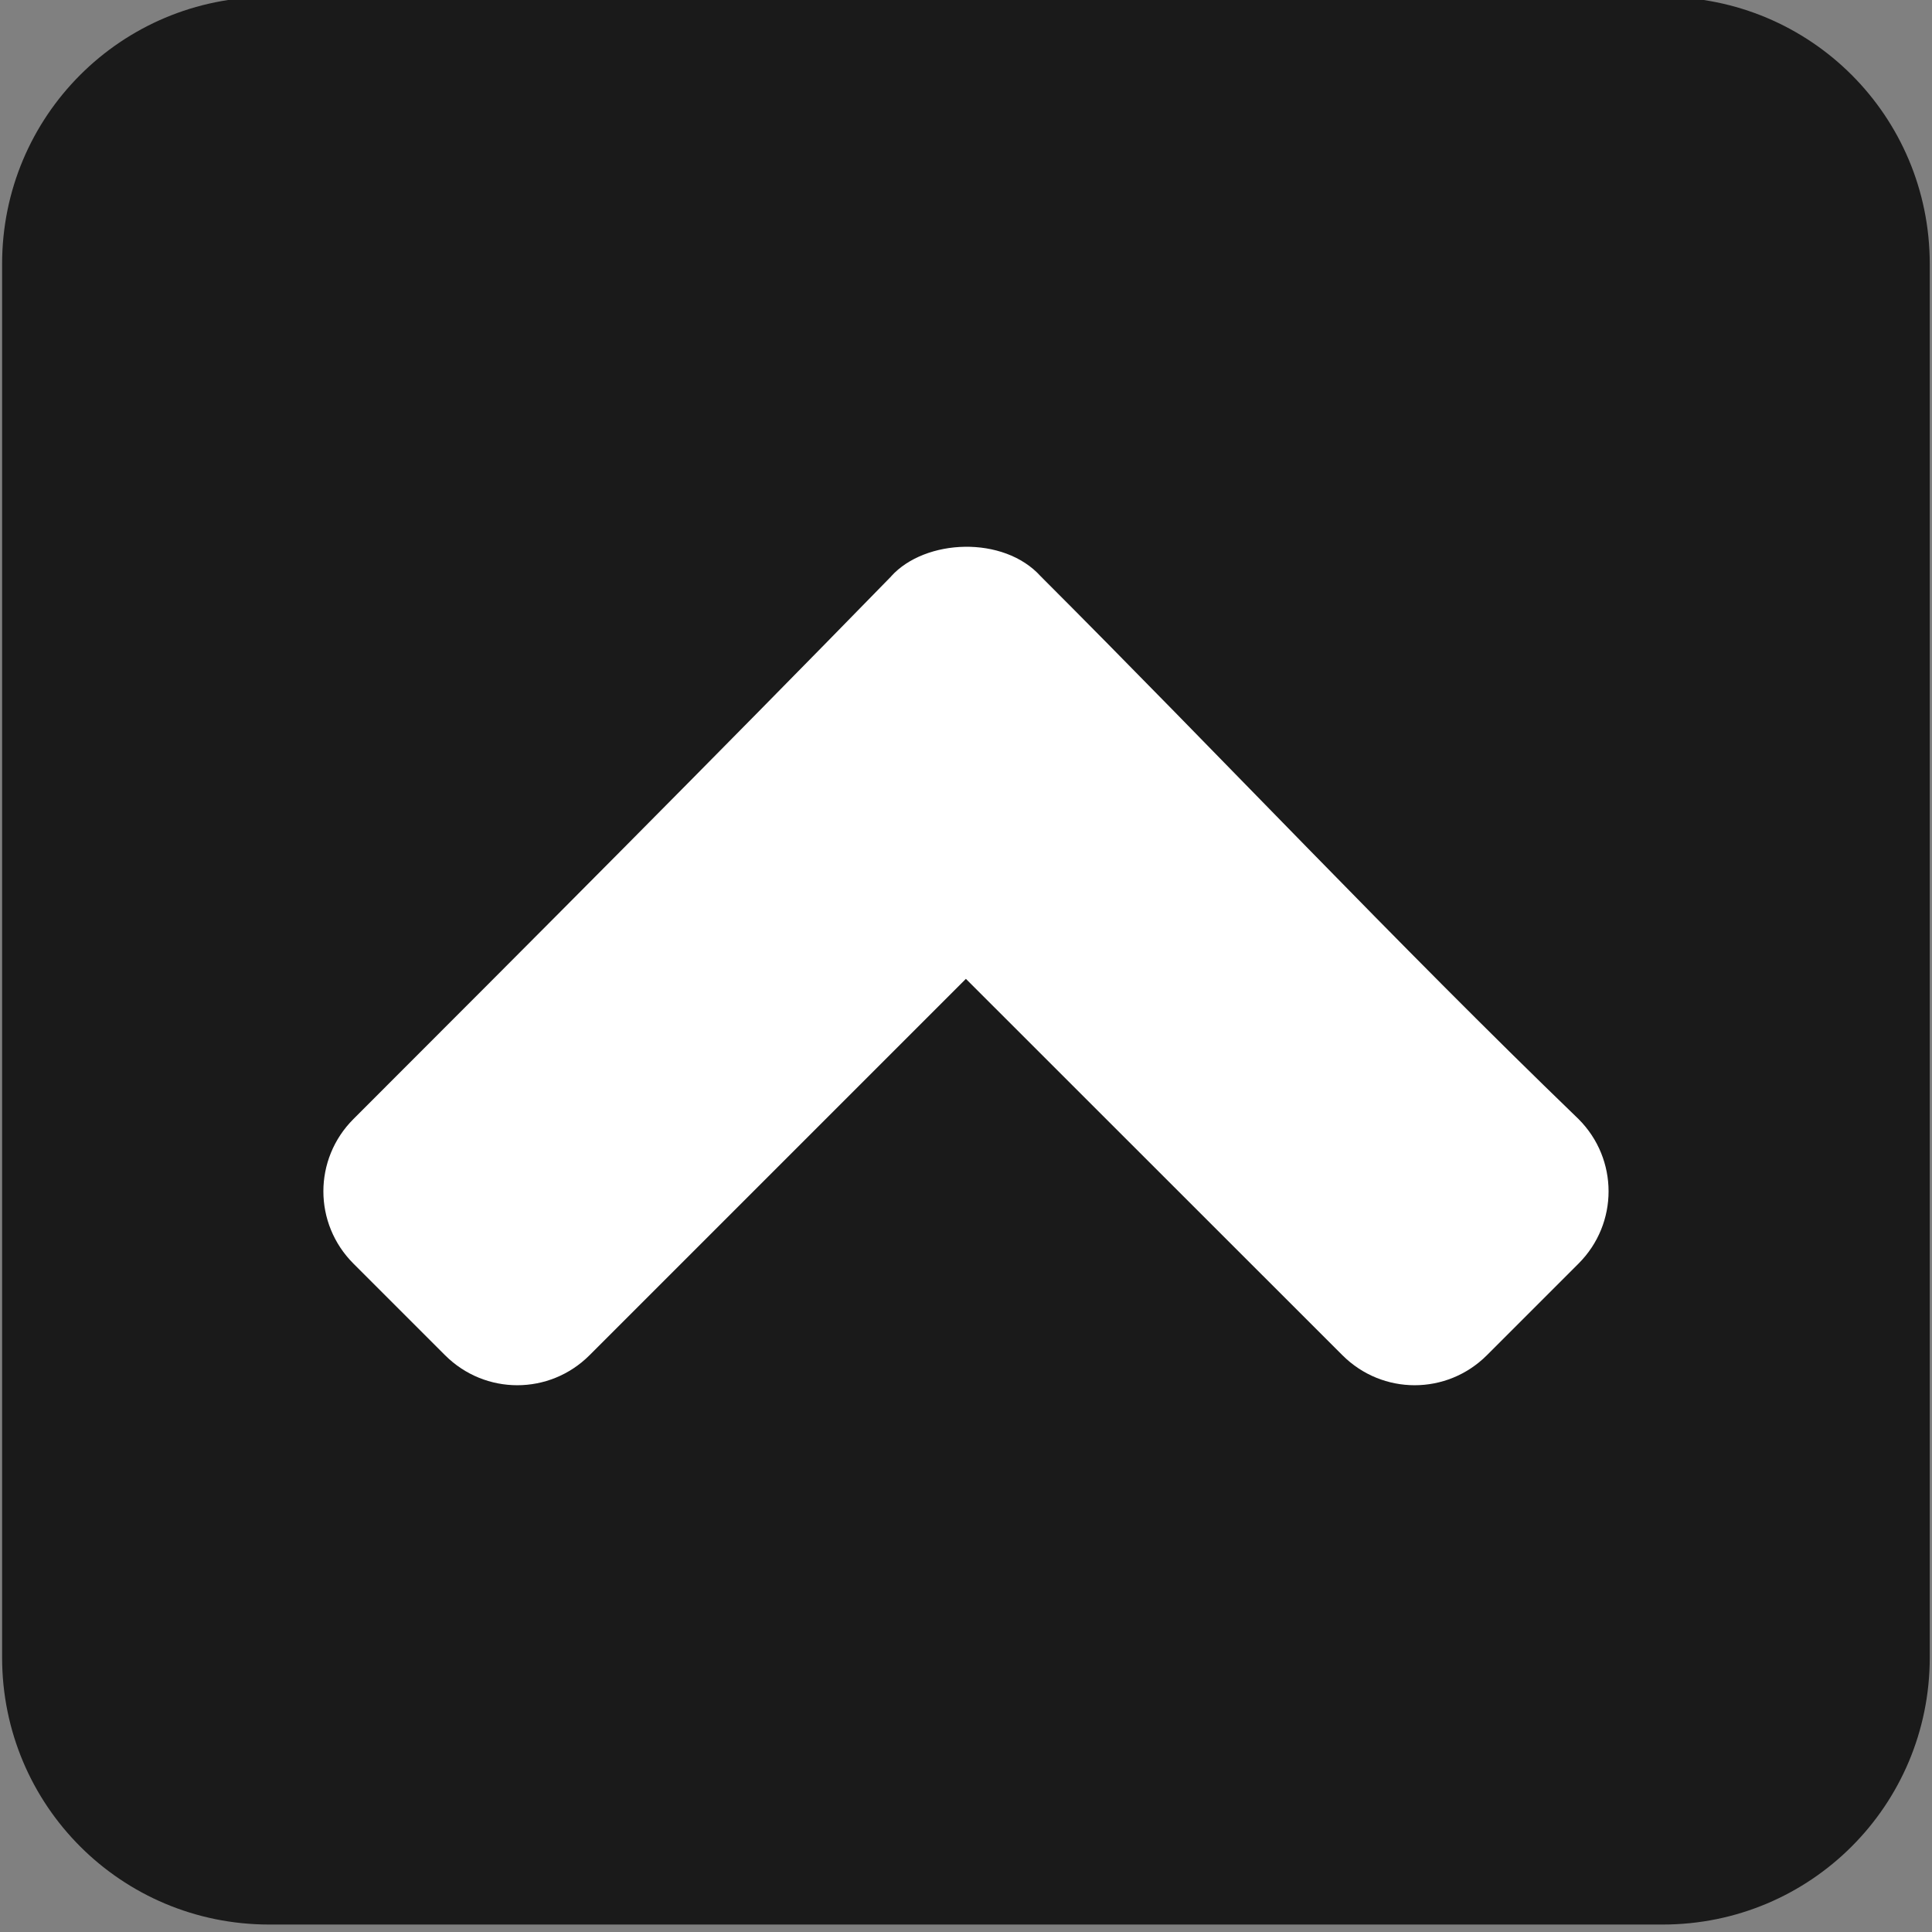
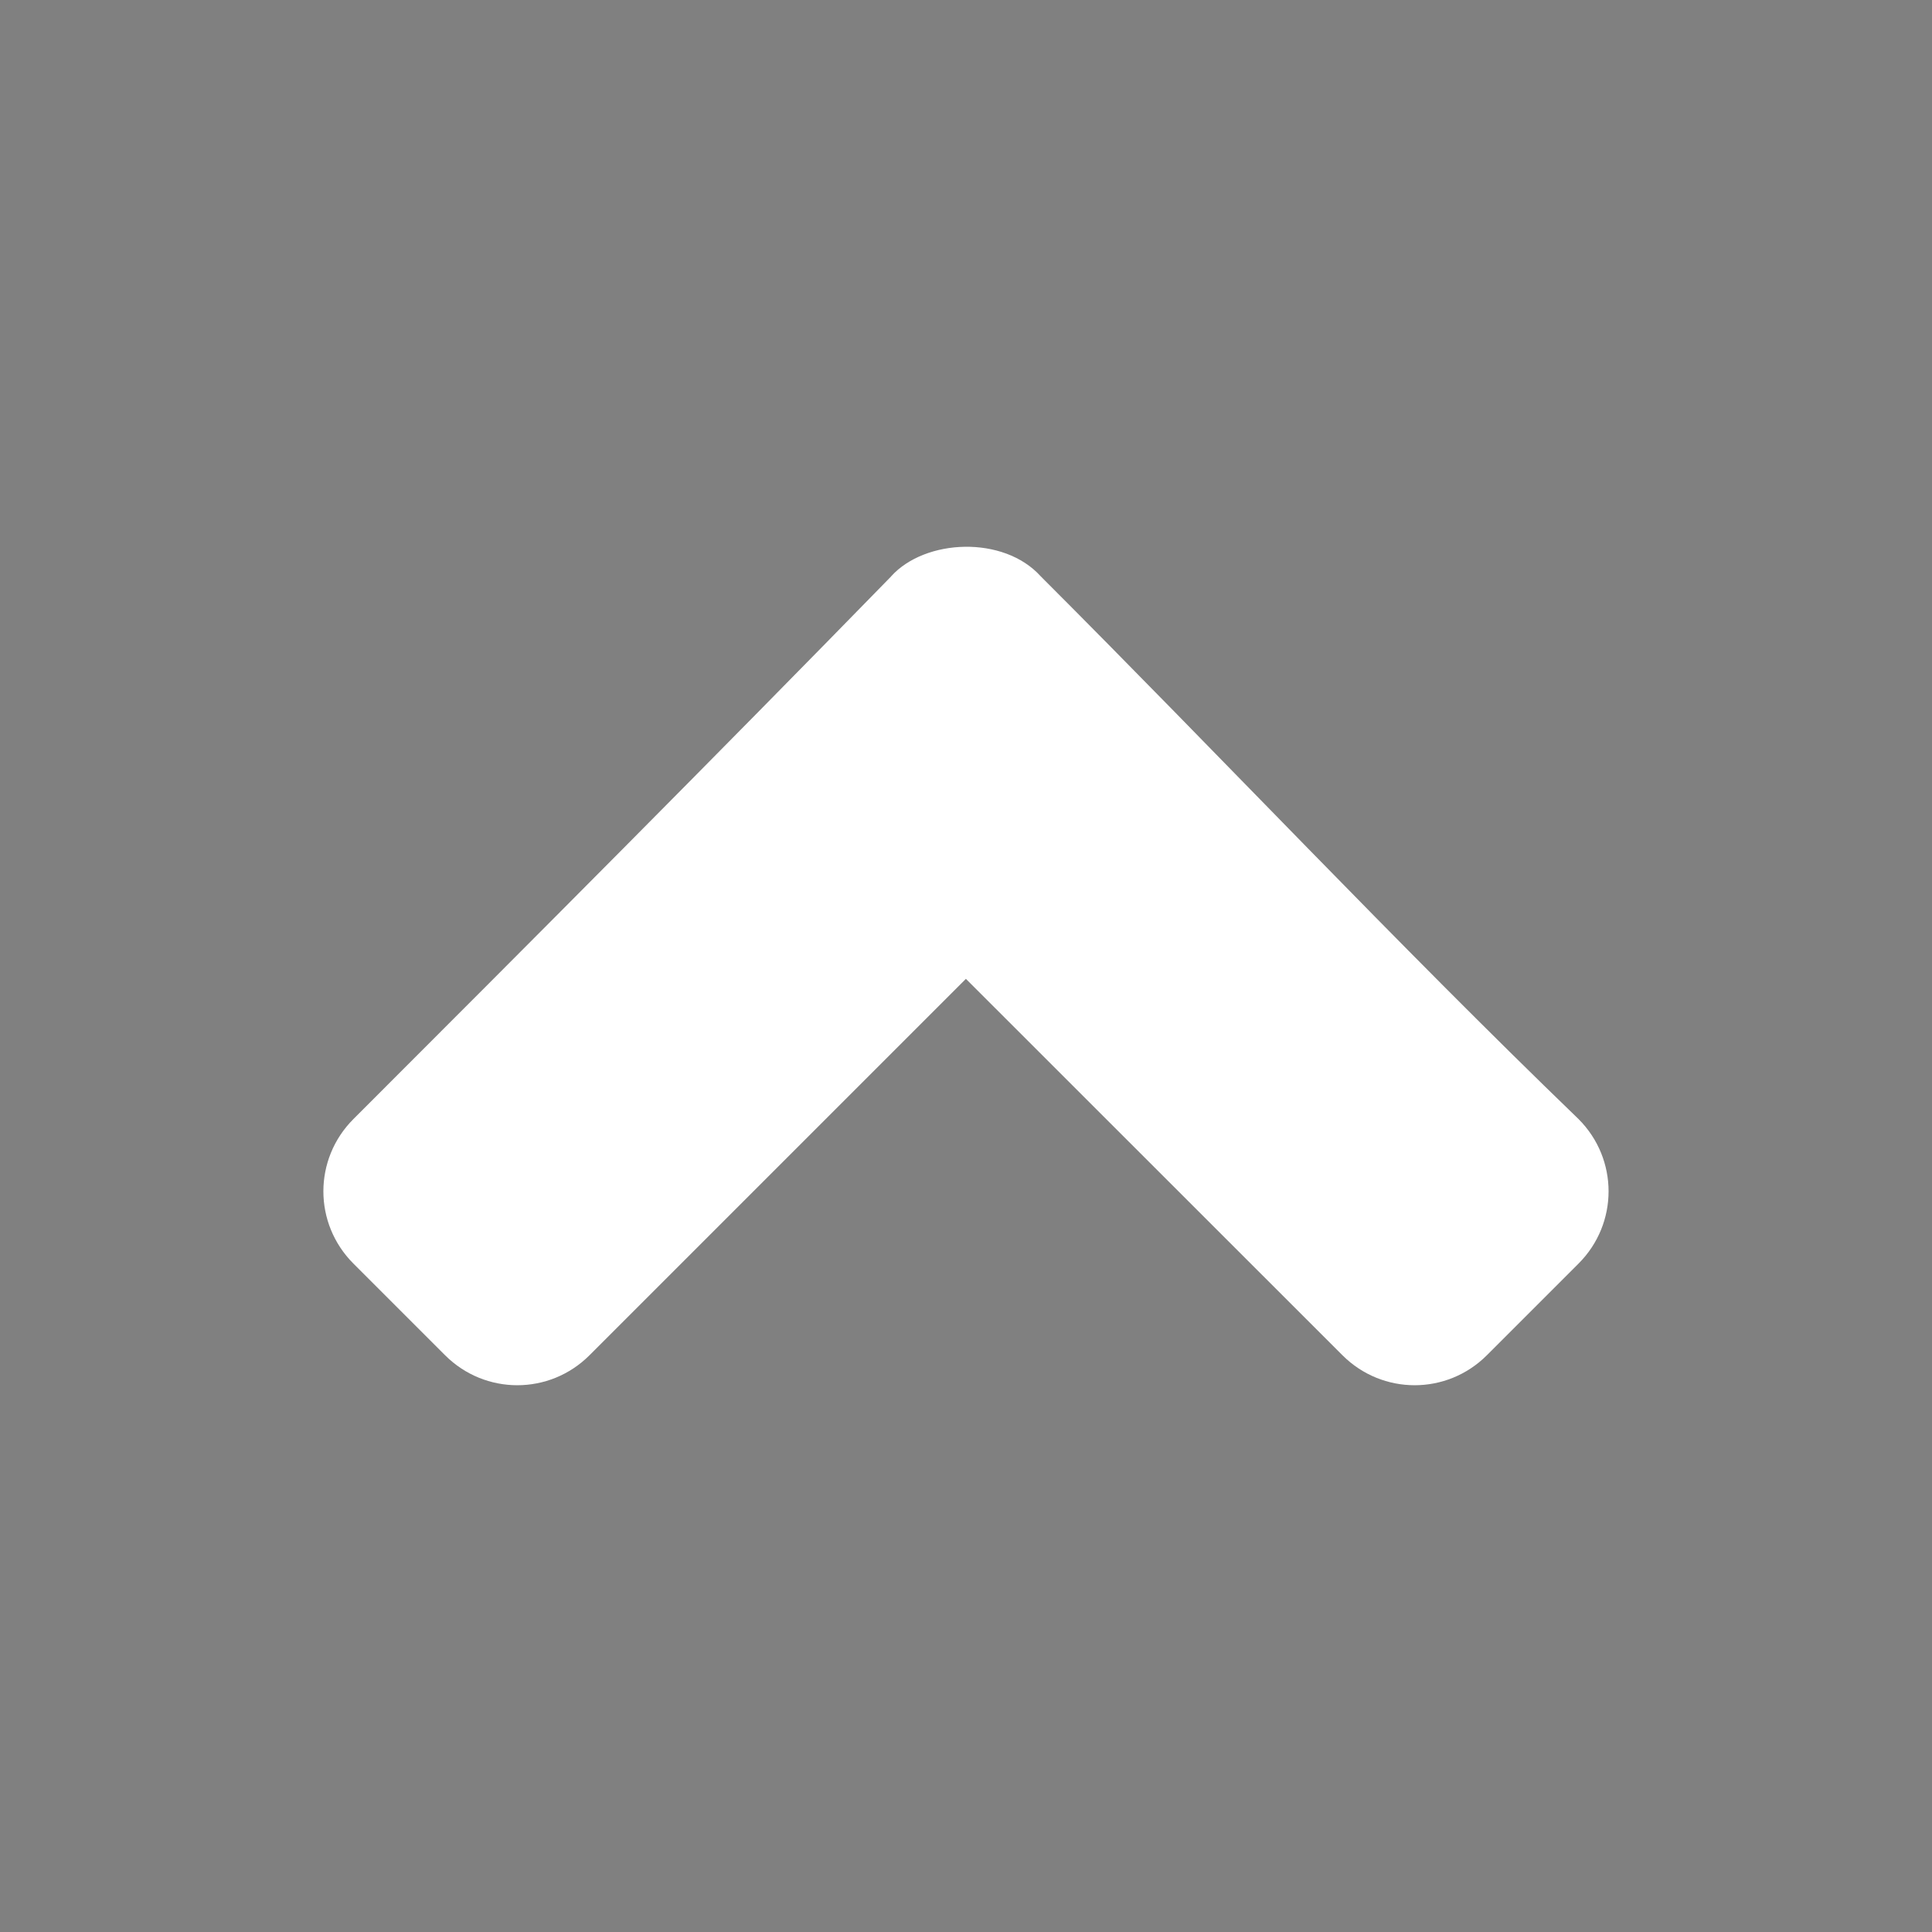
<svg xmlns="http://www.w3.org/2000/svg" xmlns:ns1="http://www.inkscape.org/namespaces/inkscape" xmlns:ns2="http://sodipodi.sourceforge.net/DTD/sodipodi-0.dtd" width="40" height="40" viewBox="0 0 40 40" id="svg2" version="1.1" ns1:version="0.91 r13725" ns2:docname="up.svg">
  <rect x="0" y="0" width="40" height="40" fill="#808080" stroke="none" />
  <defs id="defs4" />
  <ns2:namedview id="base" pagecolor="#ffffff" bordercolor="#666666" borderopacity="1.0" ns1:pageopacity="0.0" ns1:pageshadow="2" ns1:zoom="11.313709" ns1:cx="19.842664" ns1:cy="16.435526" ns1:document-units="px" ns1:current-layer="layer1" showgrid="false" units="px" showguides="true" ns1:guide-bbox="true" />
  <g ns1:label="Layer 1" ns1:groupmode="layer" id="layer1" transform="translate(0,-1012.362)" style="display:inline">
    <g id="g4149" transform="matrix(1.066,0,0,1.066,-1.322,-68.246)">
-       <path ns1:connector-curvature="0" id="rect4136" d="m 6.469,1013.643 27.063,0 c 2.874,0 5.188,2.314 5.188,5.188 l 0,27.063 c 0,2.874 -2.314,5.188 -5.188,5.188 l -27.063,0 c -2.874,0 -5.188,-2.314 -5.188,-5.188 l 0,-27.063 c 0,-2.874 2.314,-5.188 5.188,-5.188 z" style="color:#000000;clip-rule:nonzero;display:inline;overflow:visible;visibility:visible;opacity:0.8;isolation:auto;mix-blend-mode:normal;color-interpolation:sRGB;color-interpolation-filters:linearRGB;solid-color:#000000;solid-opacity:1;fill:#000000;fill-opacity:1;fill-rule:nonzero;stroke:none;stroke-width:1;stroke-linecap:round;stroke-linejoin:round;stroke-miterlimit:4;stroke-dasharray:none;stroke-dashoffset:25;stroke-opacity:1;color-rendering:auto;image-rendering:auto;shape-rendering:auto;text-rendering:auto;enable-background:accumulate" />
-     </g>
+       </g>
  </g>
  <g style="display:none" transform="translate(0,-1012.362)" id="g4239" ns1:groupmode="layer" ns1:label="Layer 1 kopia 2" ns2:insensitive="true">
    <g id="g4241" style="fill:#ff0000" transform="matrix(1.066,0,0,1.066,-1.322,-68.246)">
      <path style="color:#000000;clip-rule:nonzero;display:inline;overflow:visible;visibility:visible;opacity:0.8;isolation:auto;mix-blend-mode:normal;color-interpolation:sRGB;color-interpolation-filters:linearRGB;solid-color:#000000;solid-opacity:1;fill:#ff0000;fill-opacity:1;fill-rule:nonzero;stroke:none;stroke-width:1;stroke-linecap:round;stroke-linejoin:round;stroke-miterlimit:4;stroke-dasharray:none;stroke-dashoffset:25;stroke-opacity:1;color-rendering:auto;image-rendering:auto;shape-rendering:auto;text-rendering:auto;enable-background:accumulate" d="m 6.469,1013.643 27.063,0 c 2.874,0 5.188,2.314 5.188,5.188 l 0,27.063 c 0,2.874 -2.314,5.188 -5.188,5.188 l -27.063,0 c -2.874,0 -5.188,-2.314 -5.188,-5.188 l 0,-27.063 c 0,-2.874 2.314,-5.188 5.188,-5.188 z" id="path4243" ns1:connector-curvature="0" />
    </g>
  </g>
  <g ns1:label="Layer 1 kopia 2 kopia" ns1:groupmode="layer" id="g4245" transform="translate(0,-1012.362)" style="display:none" ns2:insensitive="true">
    <g style="fill:#0055d4" id="g4247" transform="matrix(1.066,0,0,1.066,-1.322,-68.246)">
      <path ns1:connector-curvature="0" id="path4249" d="m 6.469,1013.643 27.063,0 c 2.874,0 5.188,2.314 5.188,5.188 l 0,27.063 c 0,2.874 -2.314,5.188 -5.188,5.188 l -27.063,0 c -2.874,0 -5.188,-2.314 -5.188,-5.188 l 0,-27.063 c 0,-2.874 2.314,-5.188 5.188,-5.188 z" style="color:#000000;clip-rule:nonzero;display:inline;overflow:visible;visibility:visible;opacity:0.8;isolation:auto;mix-blend-mode:normal;color-interpolation:sRGB;color-interpolation-filters:linearRGB;solid-color:#000000;solid-opacity:1;fill:#0055d4;fill-opacity:1;fill-rule:nonzero;stroke:none;stroke-width:1;stroke-linecap:round;stroke-linejoin:round;stroke-miterlimit:4;stroke-dasharray:none;stroke-dashoffset:25;stroke-opacity:1;color-rendering:auto;image-rendering:auto;shape-rendering:auto;text-rendering:auto;enable-background:accumulate" />
    </g>
  </g>
  <g style="display:none" transform="translate(0,-1012.362)" id="g4251" ns1:groupmode="layer" ns1:label="Layer 1 kopia 2 kopia kopia" ns2:insensitive="true">
    <g id="g4253" style="fill:#ffcc00" transform="matrix(1.066,0,0,1.066,-1.322,-68.246)">
      <path style="color:#000000;clip-rule:nonzero;display:inline;overflow:visible;visibility:visible;opacity:0.8;isolation:auto;mix-blend-mode:normal;color-interpolation:sRGB;color-interpolation-filters:linearRGB;solid-color:#000000;solid-opacity:1;fill:#ffcc00;fill-opacity:1;fill-rule:nonzero;stroke:none;stroke-width:1;stroke-linecap:round;stroke-linejoin:round;stroke-miterlimit:4;stroke-dasharray:none;stroke-dashoffset:25;stroke-opacity:1;color-rendering:auto;image-rendering:auto;shape-rendering:auto;text-rendering:auto;enable-background:accumulate" d="m 6.469,1013.643 27.063,0 c 2.874,0 5.188,2.314 5.188,5.188 l 0,27.063 c 0,2.874 -2.314,5.188 -5.188,5.188 l -27.063,0 c -2.874,0 -5.188,-2.314 -5.188,-5.188 l 0,-27.063 c 0,-2.874 2.314,-5.188 5.188,-5.188 z" id="path4255" ns1:connector-curvature="0" />
    </g>
  </g>
  <g style="display:inline" transform="translate(0,-1012.362)" id="g4188" ns1:groupmode="layer" ns1:label="Layer 1 kopia 1" ns2:insensitive="true">
    <g id="g4190">
      <path style="color:#000000;clip-rule:nonzero;display:inline;overflow:visible;visibility:visible;opacity:1;isolation:auto;mix-blend-mode:normal;color-interpolation:sRGB;color-interpolation-filters:linearRGB;solid-color:#000000;solid-opacity:1;fill:#ffffff;fill-opacity:1;fill-rule:nonzero;stroke:none;stroke-width:1;stroke-linecap:round;stroke-linejoin:round;stroke-miterlimit:4;stroke-dasharray:none;stroke-dashoffset:25;stroke-opacity:1;color-rendering:auto;image-rendering:auto;shape-rendering:auto;text-rendering:auto;enable-background:accumulate" d="m 18.453,1024.293 c -3.682,3.774 -7.388,7.491 -11.136,11.238 -0.829,0.829 -0.829,2.163 0,2.992 l 1.897,1.897 c 0.829,0.829 2.163,0.829 2.992,0 l 7.792,-7.792 7.795,7.792 c 0.829,0.829 2.163,0.829 2.992,0 l 1.897,-1.897 c 0.829,-0.829 0.829,-2.163 0,-2.992 -3.805,-3.672 -7.427,-7.53 -11.136,-11.238 -0.766,-0.849 -2.39,-0.779 -3.095,0 z" id="path4194" ns1:connector-curvature="0" ns2:nodetypes="cccccccccccc" />
    </g>
  </g>
  <g transform="translate(0,-1012.362)" id="g4164" ns1:groupmode="layer" ns1:label="Layer 1 kopia" style="display:none" ns2:insensitive="true">
    <g id="g4166" transform="matrix(0,-1,-1,0,1052.362,1052.362)">
      <path style="color:#000000;clip-rule:nonzero;display:inline;overflow:visible;visibility:visible;opacity:1;isolation:auto;mix-blend-mode:normal;color-interpolation:sRGB;color-interpolation-filters:linearRGB;solid-color:#000000;solid-opacity:1;fill:#ffffff;fill-opacity:1;fill-rule:nonzero;stroke:none;stroke-width:1;stroke-linecap:round;stroke-linejoin:round;stroke-miterlimit:4;stroke-dasharray:none;stroke-dashoffset:25;stroke-opacity:1;color-rendering:auto;image-rendering:auto;shape-rendering:auto;text-rendering:auto;enable-background:accumulate" d="m 18.453,1024.293 c -3.682,3.774 -7.388,7.491 -11.136,11.238 -0.829,0.829 -0.829,2.163 0,2.992 l 1.897,1.897 c 0.829,0.829 2.163,0.829 2.992,0 l 7.792,-7.792 7.795,7.792 c 0.829,0.829 2.163,0.829 2.992,0 l 1.897,-1.897 c 0.829,-0.829 0.829,-2.163 0,-2.992 -3.805,-3.672 -7.427,-7.53 -11.136,-11.238 -0.766,-0.849 -2.39,-0.779 -3.095,0 z" id="path4170" ns1:connector-curvature="0" ns2:nodetypes="cccccccccccc" />
    </g>
  </g>
  <g ns1:label="Layer 1 kopia kopia" ns1:groupmode="layer" id="g4172" transform="translate(0,-1012.362)" style="display:none" ns2:insensitive="true">
    <g transform="matrix(0,-1,1,0,-1012.362,1052.362)" id="g4174">
      <path ns2:nodetypes="cccccccccccc" ns1:connector-curvature="0" id="path4178" d="m 18.453,1024.293 c -3.682,3.774 -7.388,7.491 -11.136,11.238 -0.829,0.829 -0.829,2.163 0,2.992 l 1.897,1.897 c 0.829,0.829 2.163,0.829 2.992,0 l 7.792,-7.792 7.795,7.792 c 0.829,0.829 2.163,0.829 2.992,0 l 1.897,-1.897 c 0.829,-0.829 0.829,-2.163 0,-2.992 -3.805,-3.672 -7.427,-7.53 -11.136,-11.238 -0.766,-0.849 -2.39,-0.779 -3.095,0 z" style="color:#000000;clip-rule:nonzero;display:inline;overflow:visible;visibility:visible;opacity:1;isolation:auto;mix-blend-mode:normal;color-interpolation:sRGB;color-interpolation-filters:linearRGB;solid-color:#000000;solid-opacity:1;fill:#ffffff;fill-opacity:1;fill-rule:nonzero;stroke:none;stroke-width:1;stroke-linecap:round;stroke-linejoin:round;stroke-miterlimit:4;stroke-dasharray:none;stroke-dashoffset:25;stroke-opacity:1;color-rendering:auto;image-rendering:auto;shape-rendering:auto;text-rendering:auto;enable-background:accumulate" />
    </g>
  </g>
  <g ns1:groupmode="layer" id="layer2" ns1:label="Layer 1 kopia kopia 1" style="display:none" ns2:insensitive="true">
    <path style="color:#000000;clip-rule:nonzero;display:inline;overflow:visible;visibility:visible;opacity:1;isolation:auto;mix-blend-mode:normal;color-interpolation:sRGB;color-interpolation-filters:linearRGB;solid-color:#000000;solid-opacity:1;fill:#ffffff;fill-opacity:1;fill-rule:nonzero;stroke:none;stroke-width:1;stroke-linecap:round;stroke-linejoin:round;stroke-miterlimit:4;stroke-dasharray:none;stroke-dashoffset:25;stroke-opacity:1;color-rendering:auto;image-rendering:auto;shape-rendering:auto;text-rendering:auto;enable-background:accumulate" d="m 18.318,7.045 c -1.125,1e-7 -2.031,0.798 -2.031,1.789 l 0,2.432 c 0,0.991 0.906,1.789 2.031,1.789 l 3.363,0 c 1.125,0 2.031,-0.798 2.031,-1.789 l 0,-2.432 c 0,-0.991 -0.906,-1.789 -2.031,-1.789 l -3.363,0 z m 0.027,10 c -1.14,0 -2.057,0.807 -2.057,1.811 l 0,12.287 c 0,1.004 0.918,1.812 2.057,1.812 l 3.31,0 c 1.14,0 2.057,-0.809 2.057,-1.812 l 0,-12.287 c 0,-1.004 -0.918,-1.811 -2.057,-1.811 l -3.31,0 z" id="rect4197" ns1:connector-curvature="0" />
  </g>
  <g ns1:groupmode="layer" id="layer3" ns1:label="Layer 1 kopia kopia 2" ns2:insensitive="true" style="display:none">
-     <path style="color:#000000;clip-rule:nonzero;display:inline;overflow:visible;visibility:visible;opacity:1;isolation:auto;mix-blend-mode:normal;color-interpolation:sRGB;color-interpolation-filters:linearRGB;solid-color:#000000;solid-opacity:1;fill:#ffffff;fill-opacity:1;fill-rule:nonzero;stroke:none;stroke-width:1;stroke-linecap:round;stroke-linejoin:round;stroke-miterlimit:4;stroke-dasharray:none;stroke-dashoffset:25;stroke-opacity:1;color-rendering:auto;image-rendering:auto;shape-rendering:auto;text-rendering:auto;enable-background:accumulate" d="m 13.125,9.24 c -0.457,0 -0.915,0.175 -1.266,0.525 l -2.094,2.094 c -0.701,0.701 -0.701,1.83 0,2.531 L 15.375,20 9.766,25.609 c -0.701,0.701 -0.701,1.83 0,2.531 l 2.094,2.094 c 0.701,0.701 1.83,0.701 2.531,0 L 20,24.625 l 5.609,5.609 c 0.701,0.701 1.83,0.701 2.531,0 l 2.094,-2.094 c 0.701,-0.701 0.701,-1.83 0,-2.531 L 24.625,20 30.234,14.391 c 0.701,-0.701 0.701,-1.83 0,-2.531 l -2.094,-2.094 c -0.701,-0.701 -1.83,-0.701 -2.531,0 L 20,15.375 14.391,9.766 C 14.04,9.415 13.582,9.24 13.125,9.24 Z" id="rect4202" ns1:connector-curvature="0" />
+     <path style="color:#000000;clip-rule:nonzero;display:inline;overflow:visible;visibility:visible;opacity:1;isolation:auto;mix-blend-mode:normal;color-interpolation:sRGB;color-interpolation-filters:linearRGB;solid-color:#000000;solid-opacity:1;fill:#ffffff;fill-opacity:1;fill-rule:nonzero;stroke:none;stroke-width:1;stroke-linecap:round;stroke-linejoin:round;stroke-miterlimit:4;stroke-dasharray:none;stroke-dashoffset:25;stroke-opacity:1;color-rendering:auto;image-rendering:auto;shape-rendering:auto;text-rendering:auto;enable-background:accumulate" d="m 13.125,9.24 c -0.457,0 -0.915,0.175 -1.266,0.525 l -2.094,2.094 c -0.701,0.701 -0.701,1.83 0,2.531 L 15.375,20 9.766,25.609 c -0.701,0.701 -0.701,1.83 0,2.531 l 2.094,2.094 c 0.701,0.701 1.83,0.701 2.531,0 L 20,24.625 l 5.609,5.609 c 0.701,0.701 1.83,0.701 2.531,0 l 2.094,-2.094 c 0.701,-0.701 0.701,-1.83 0,-2.531 L 24.625,20 30.234,14.391 c 0.701,-0.701 0.701,-1.83 0,-2.531 l -2.094,-2.094 L 20,15.375 14.391,9.766 C 14.04,9.415 13.582,9.24 13.125,9.24 Z" id="rect4202" ns1:connector-curvature="0" />
  </g>
  <g ns1:groupmode="layer" id="layer4" ns1:label="Layer 1 kopia kopia 3" style="display:none">
-     <path style="color:#000000;clip-rule:nonzero;display:inline;overflow:visible;visibility:visible;opacity:1;isolation:auto;mix-blend-mode:normal;color-interpolation:sRGB;color-interpolation-filters:linearRGB;solid-color:#000000;solid-opacity:1;fill:#ffffff;fill-opacity:1;fill-rule:nonzero;stroke:none;stroke-width:1;stroke-linecap:round;stroke-linejoin:round;stroke-miterlimit:4;stroke-dasharray:none;stroke-dashoffset:25;stroke-opacity:1;color-rendering:auto;image-rendering:auto;shape-rendering:auto;text-rendering:auto;enable-background:accumulate" d="m 18.318,32.955 c -1.125,0 -2.031,-0.798 -2.031,-1.789 l 0,-2.432 c 0,-0.991 0.906,-1.789 2.031,-1.789 l 3.363,0 c 1.125,0 2.031,0.798 2.031,1.789 l 0,2.432 c 0,0.991 -0.906,1.789 -2.031,1.789 l -3.363,0 z m 0.027,-10 c -1.14,0 -2.057,-0.807 -2.057,-1.811 l 0,-12.287 c 0,-1.004 0.918,-1.812 2.057,-1.812 l 3.31,0 c 1.14,0 2.057,0.809 2.057,1.812 l 0,12.287 c 0,1.004 -0.918,1.811 -2.057,1.811 l -3.31,0 z" id="rect4197-9" ns1:connector-curvature="0" />
-   </g>
+     </g>
</svg>